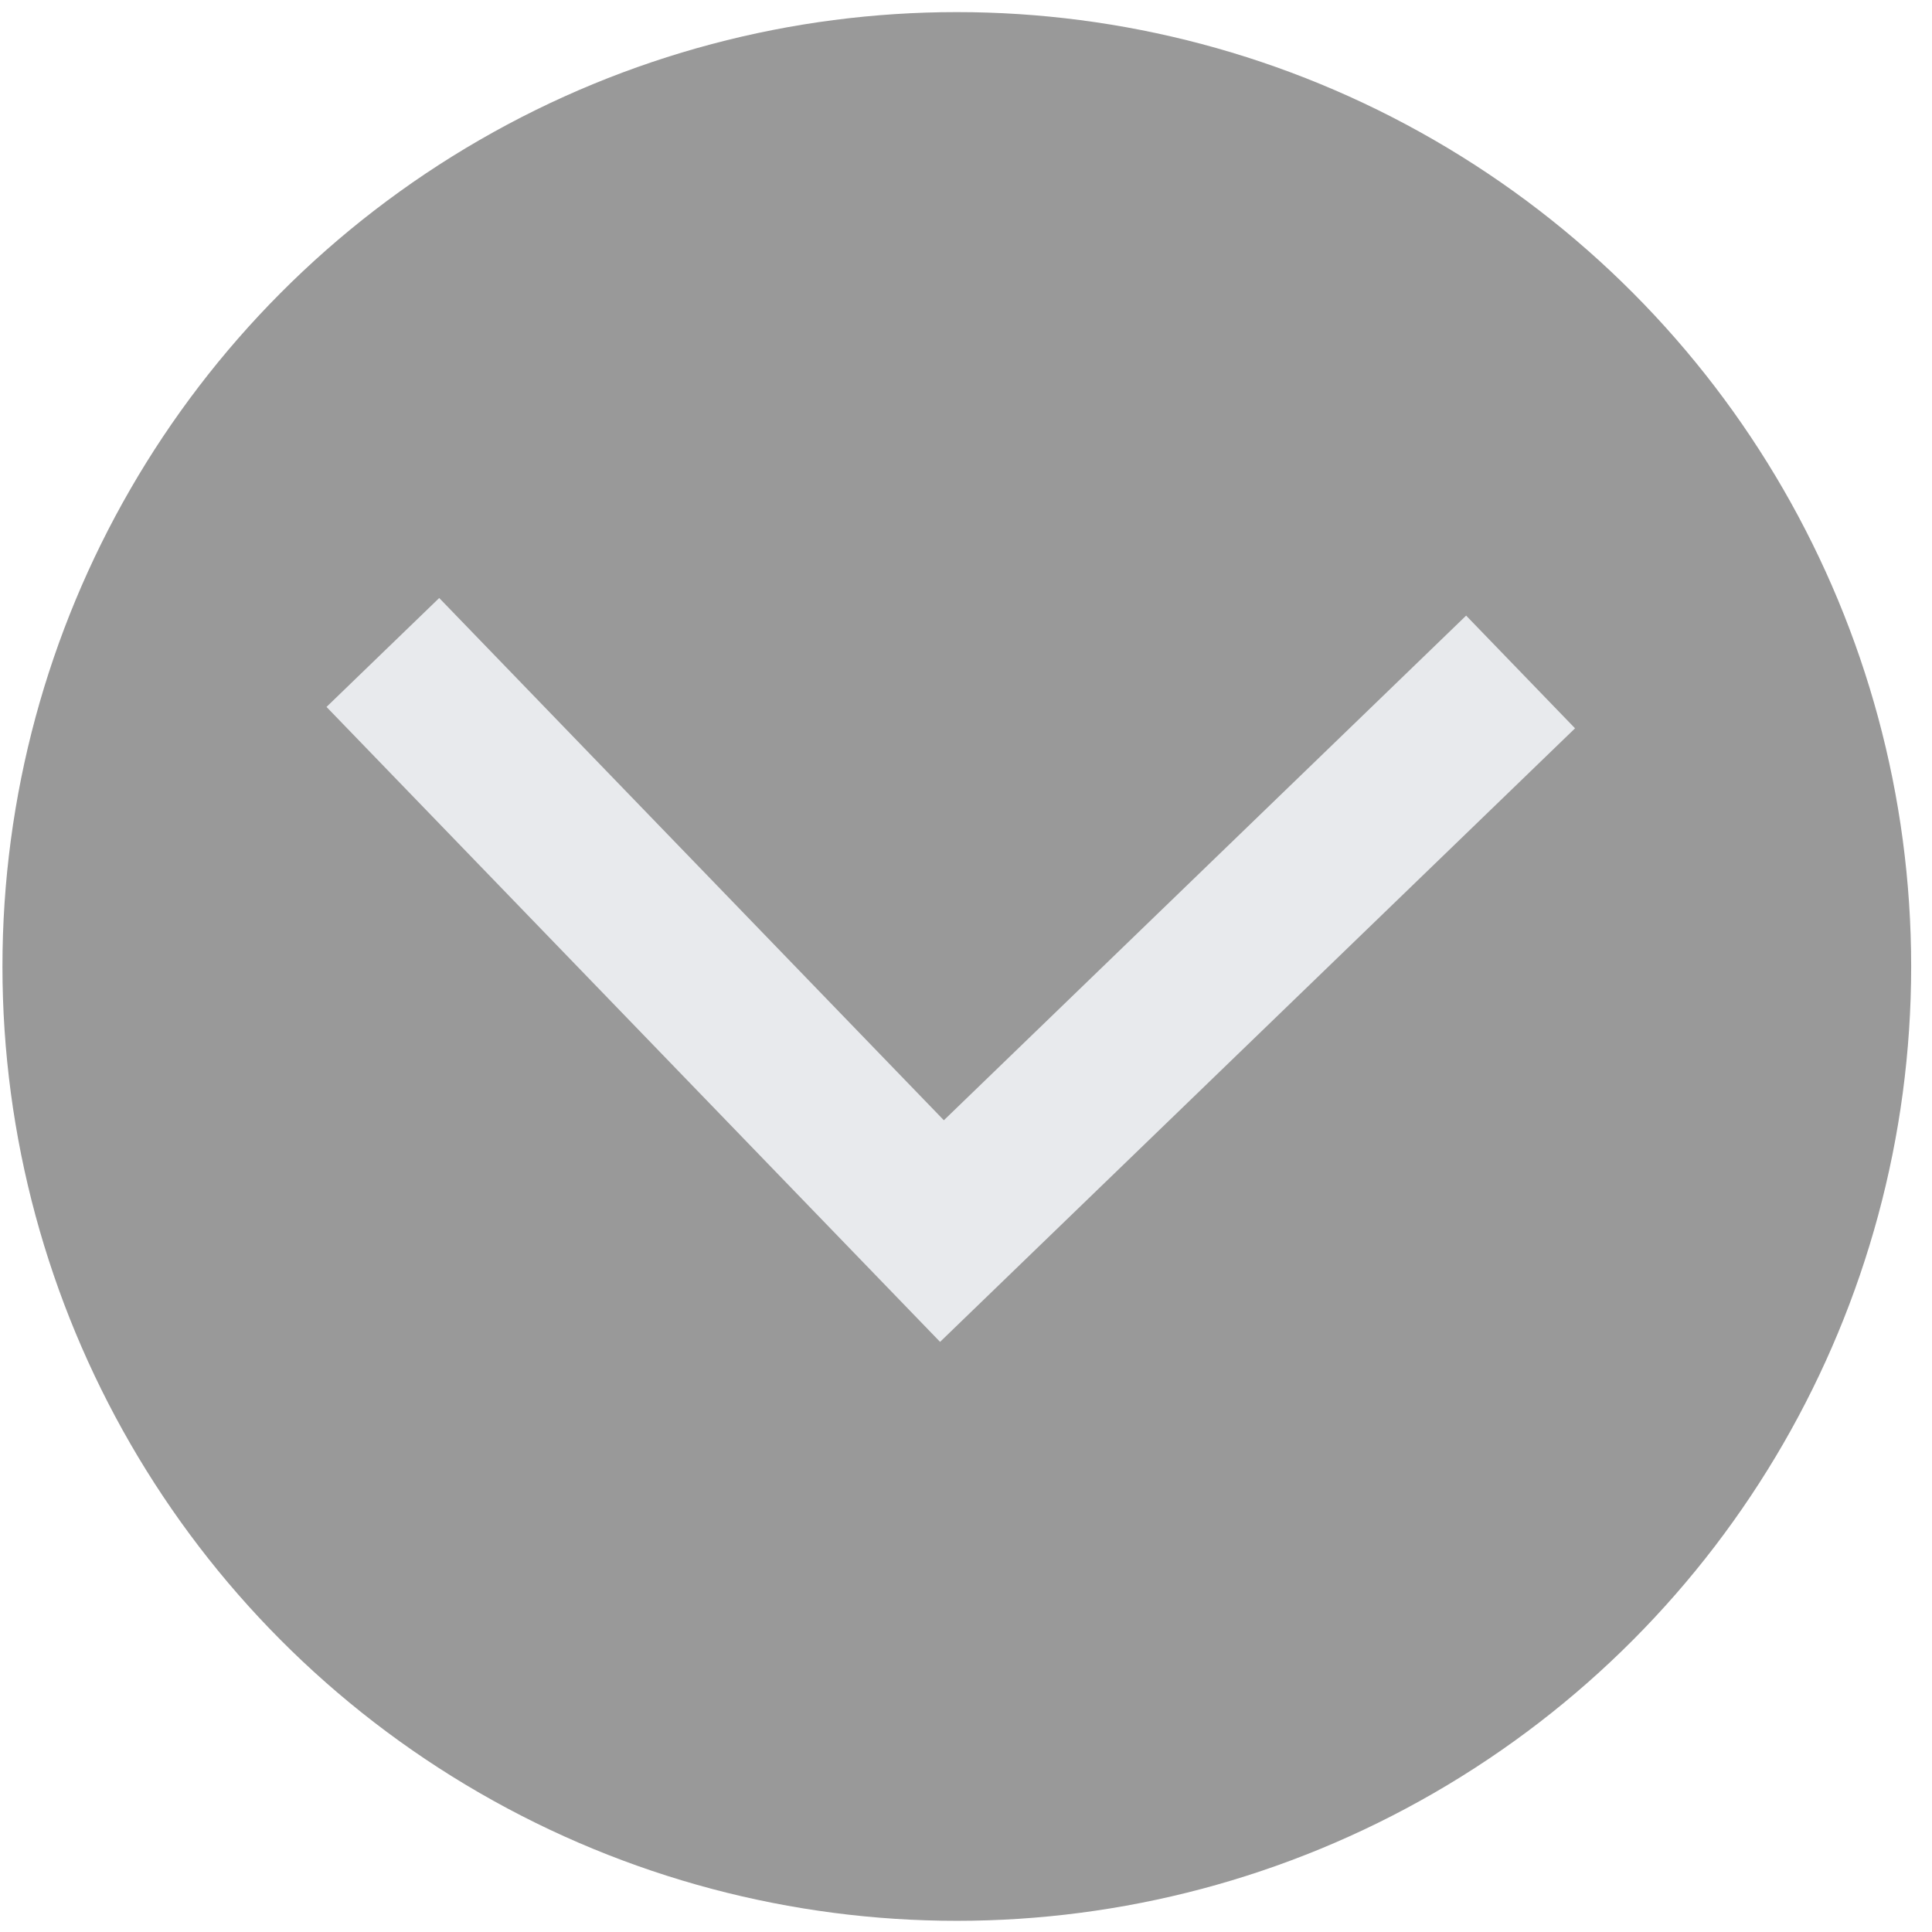
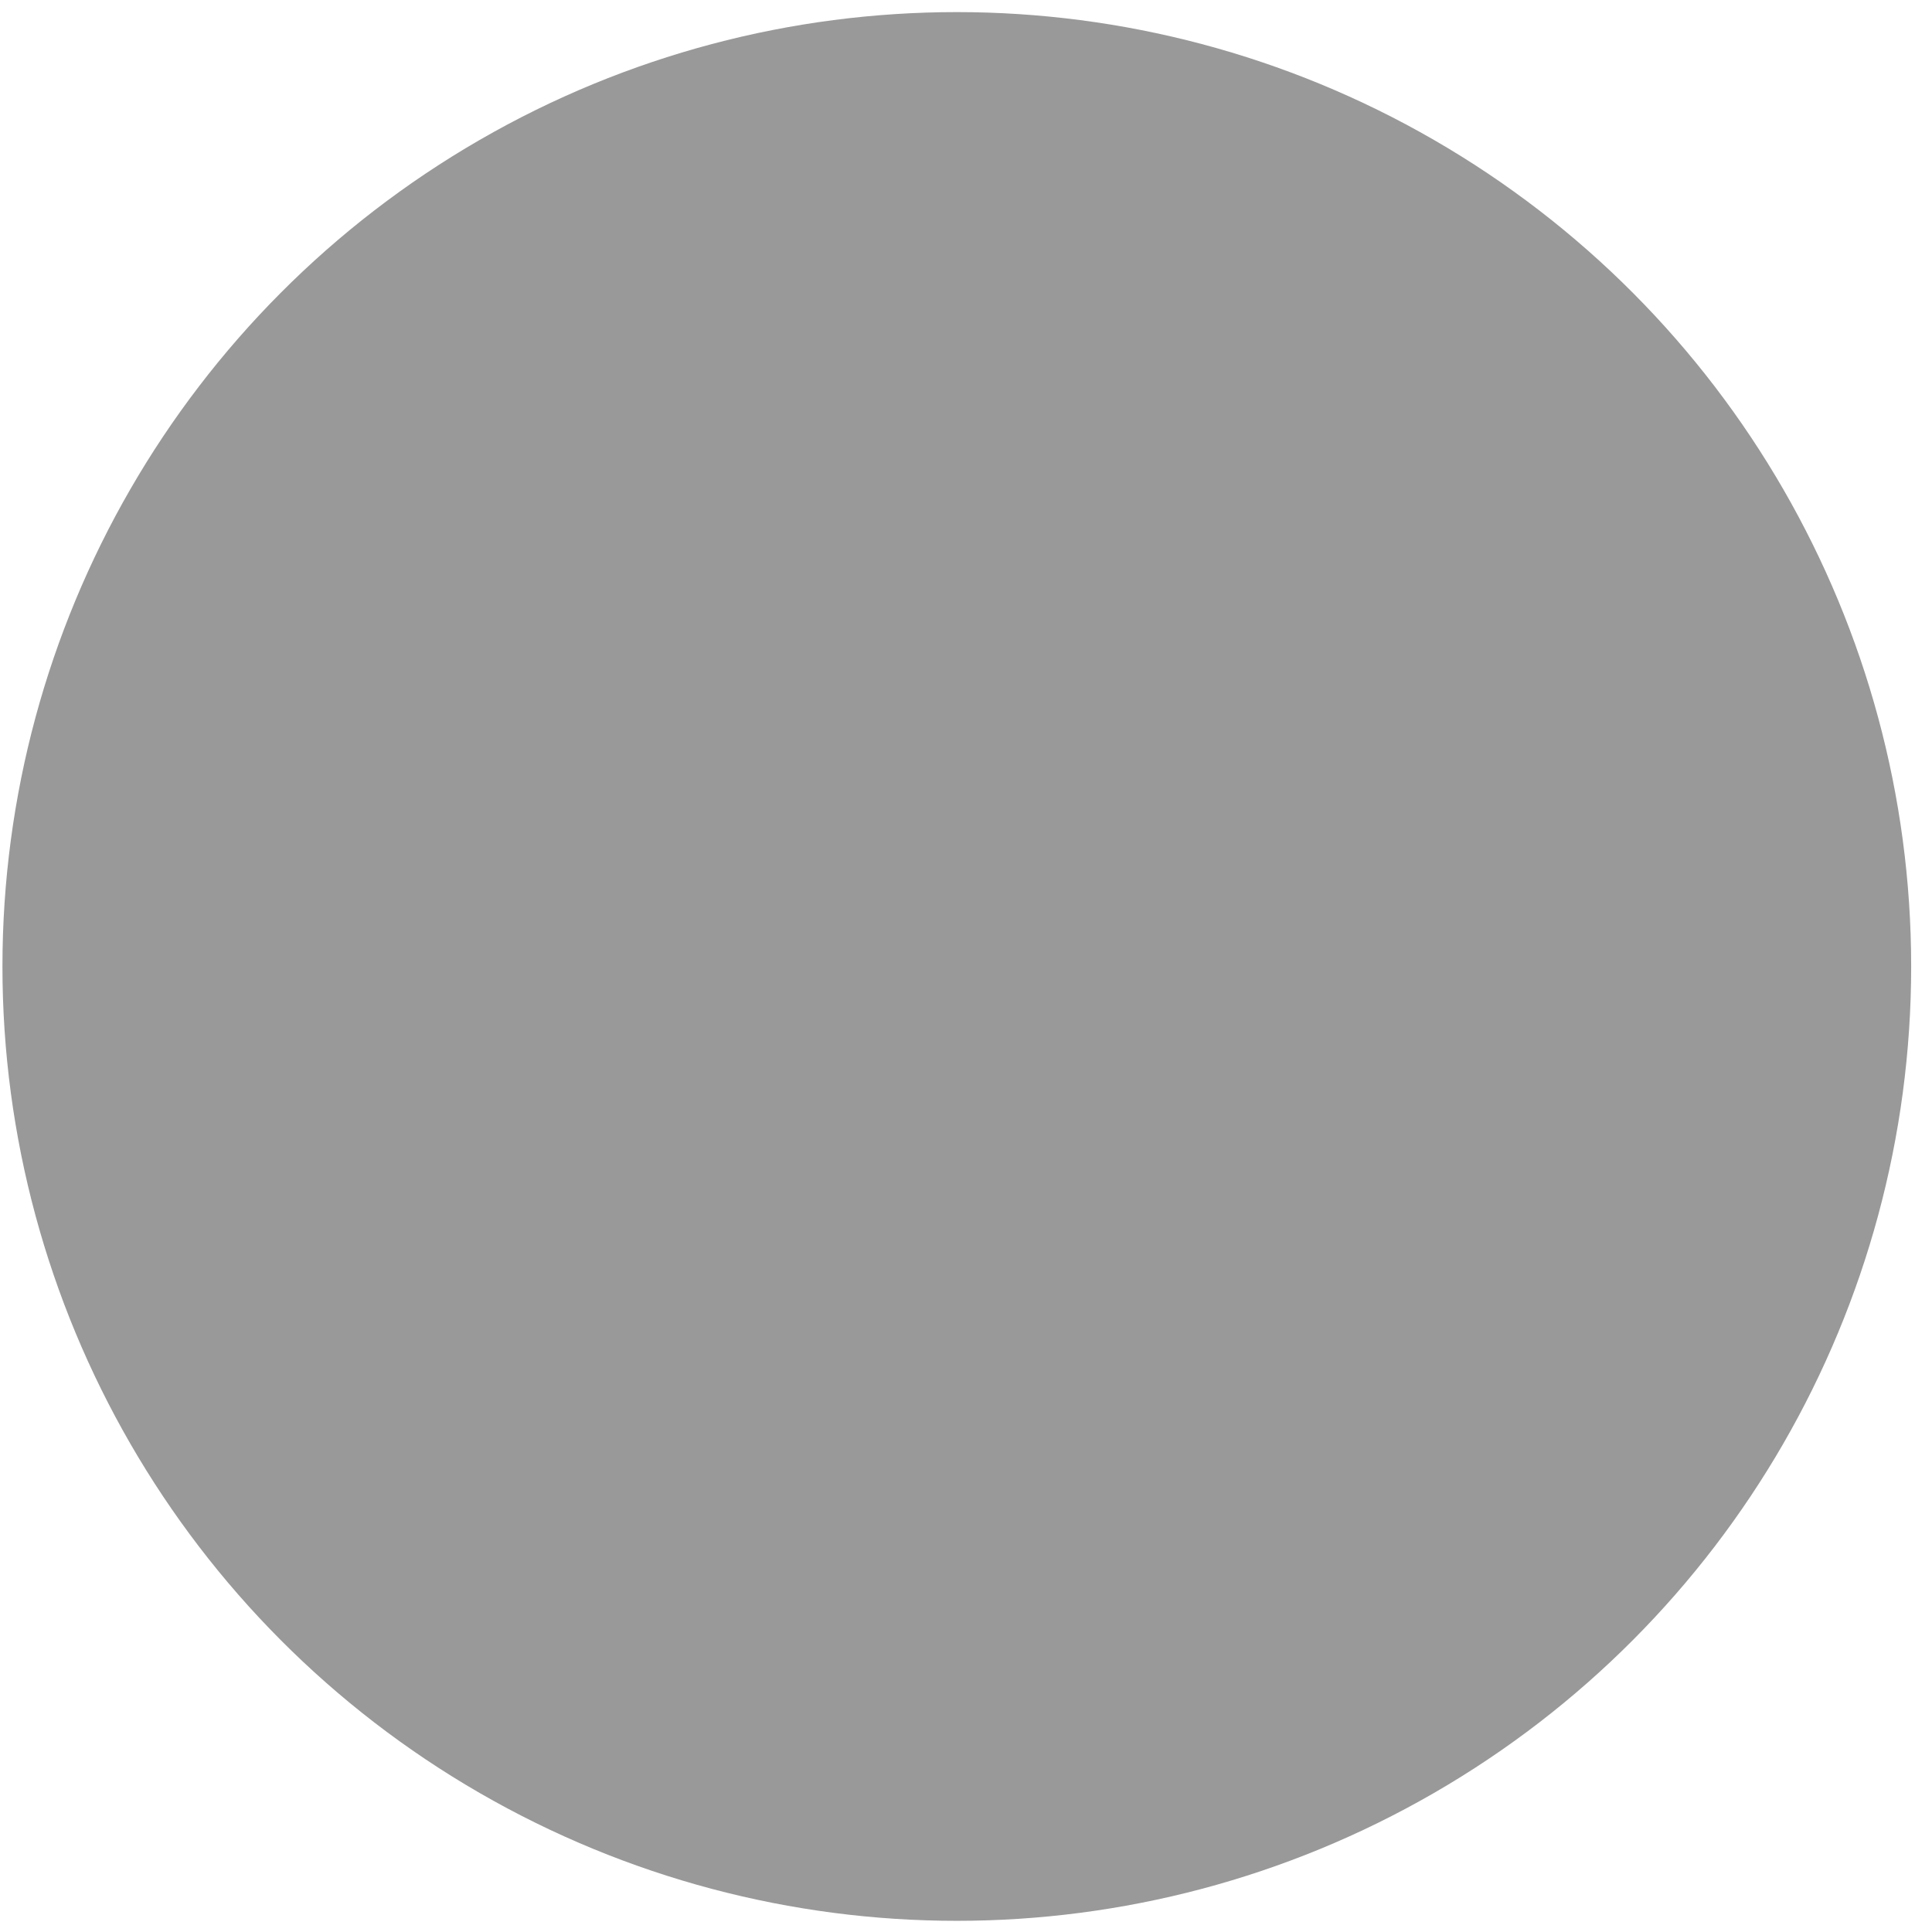
<svg xmlns="http://www.w3.org/2000/svg" width="83" height="83" viewBox="0 0 83 83" fill="none">
  <circle cx="41.105" cy="41.52" r="41" fill="black" fill-opacity="0.4" />
-   <path d="M14.027 30.37L18.869 25.691L40.549 48.127L62.986 26.447L67.665 31.289L40.386 57.648L14.027 30.37Z" fill="#E8EAED" />
</svg>